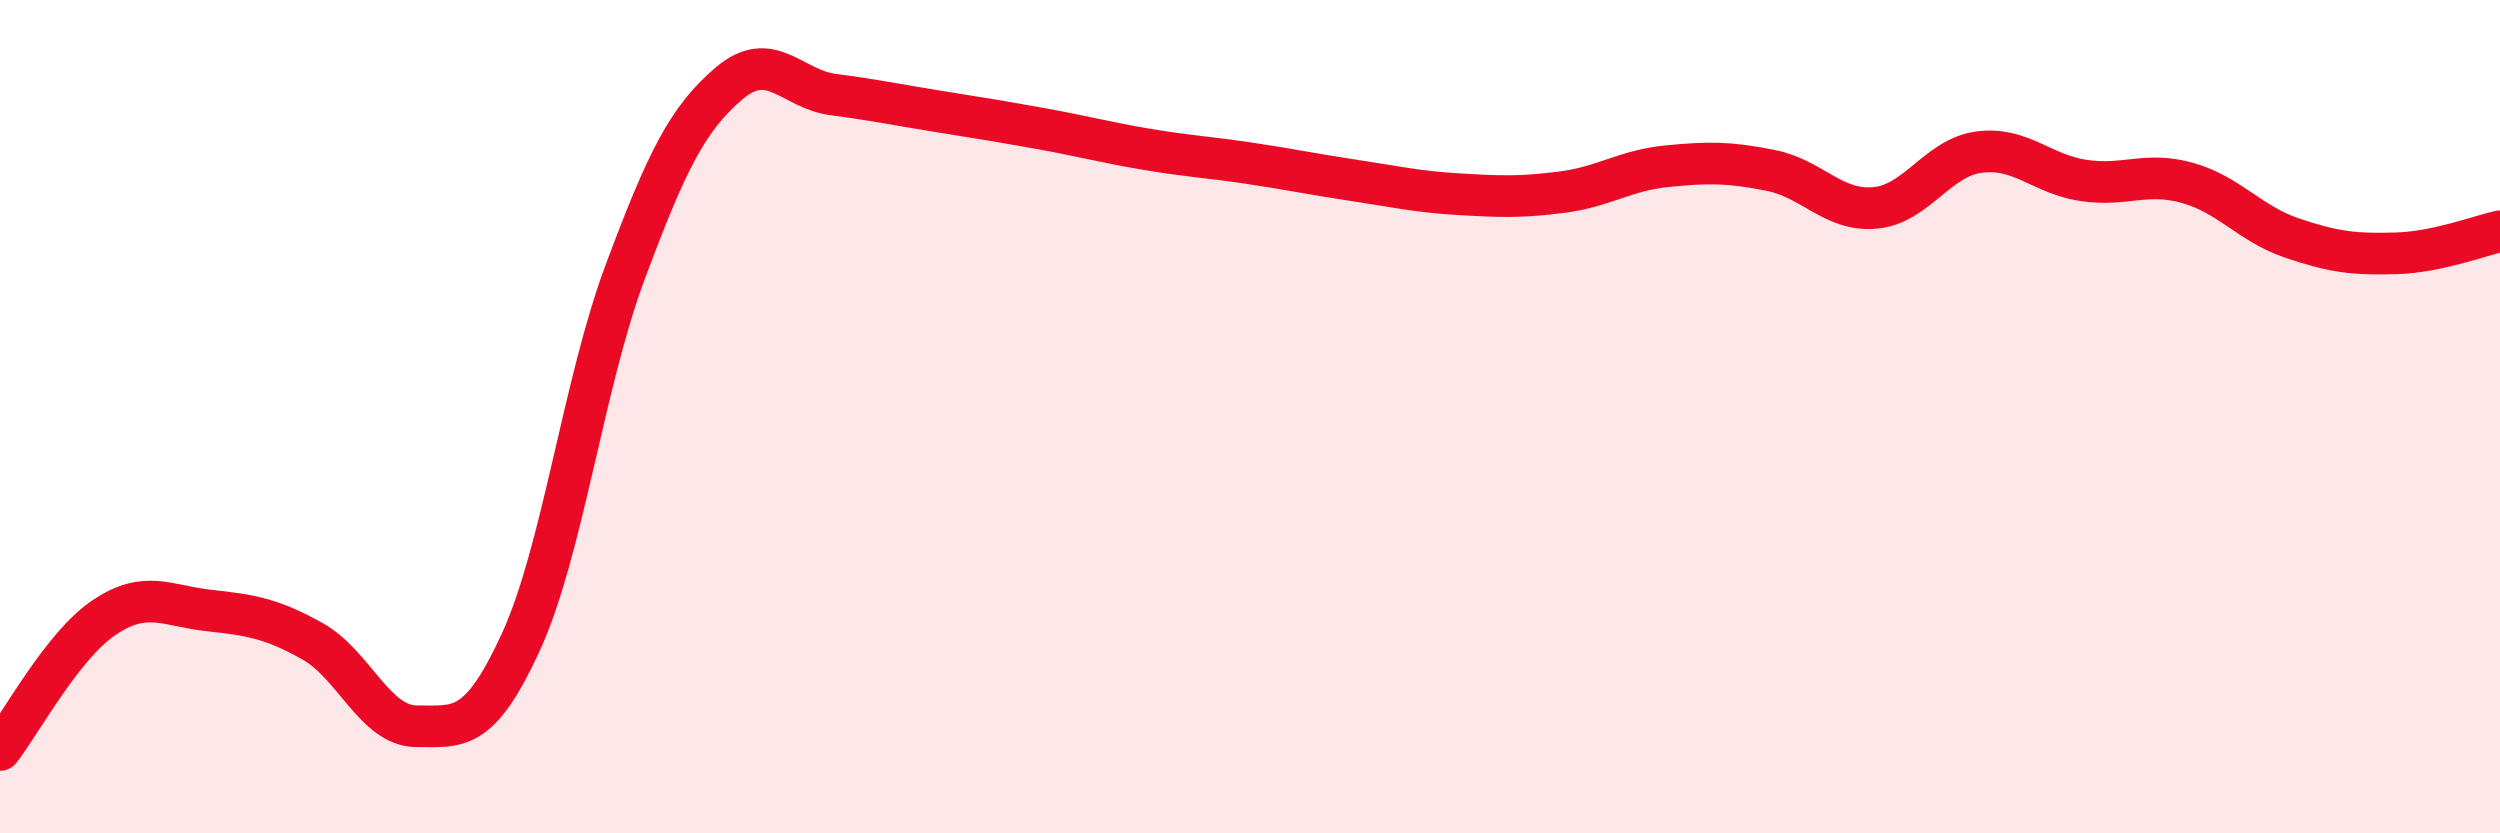
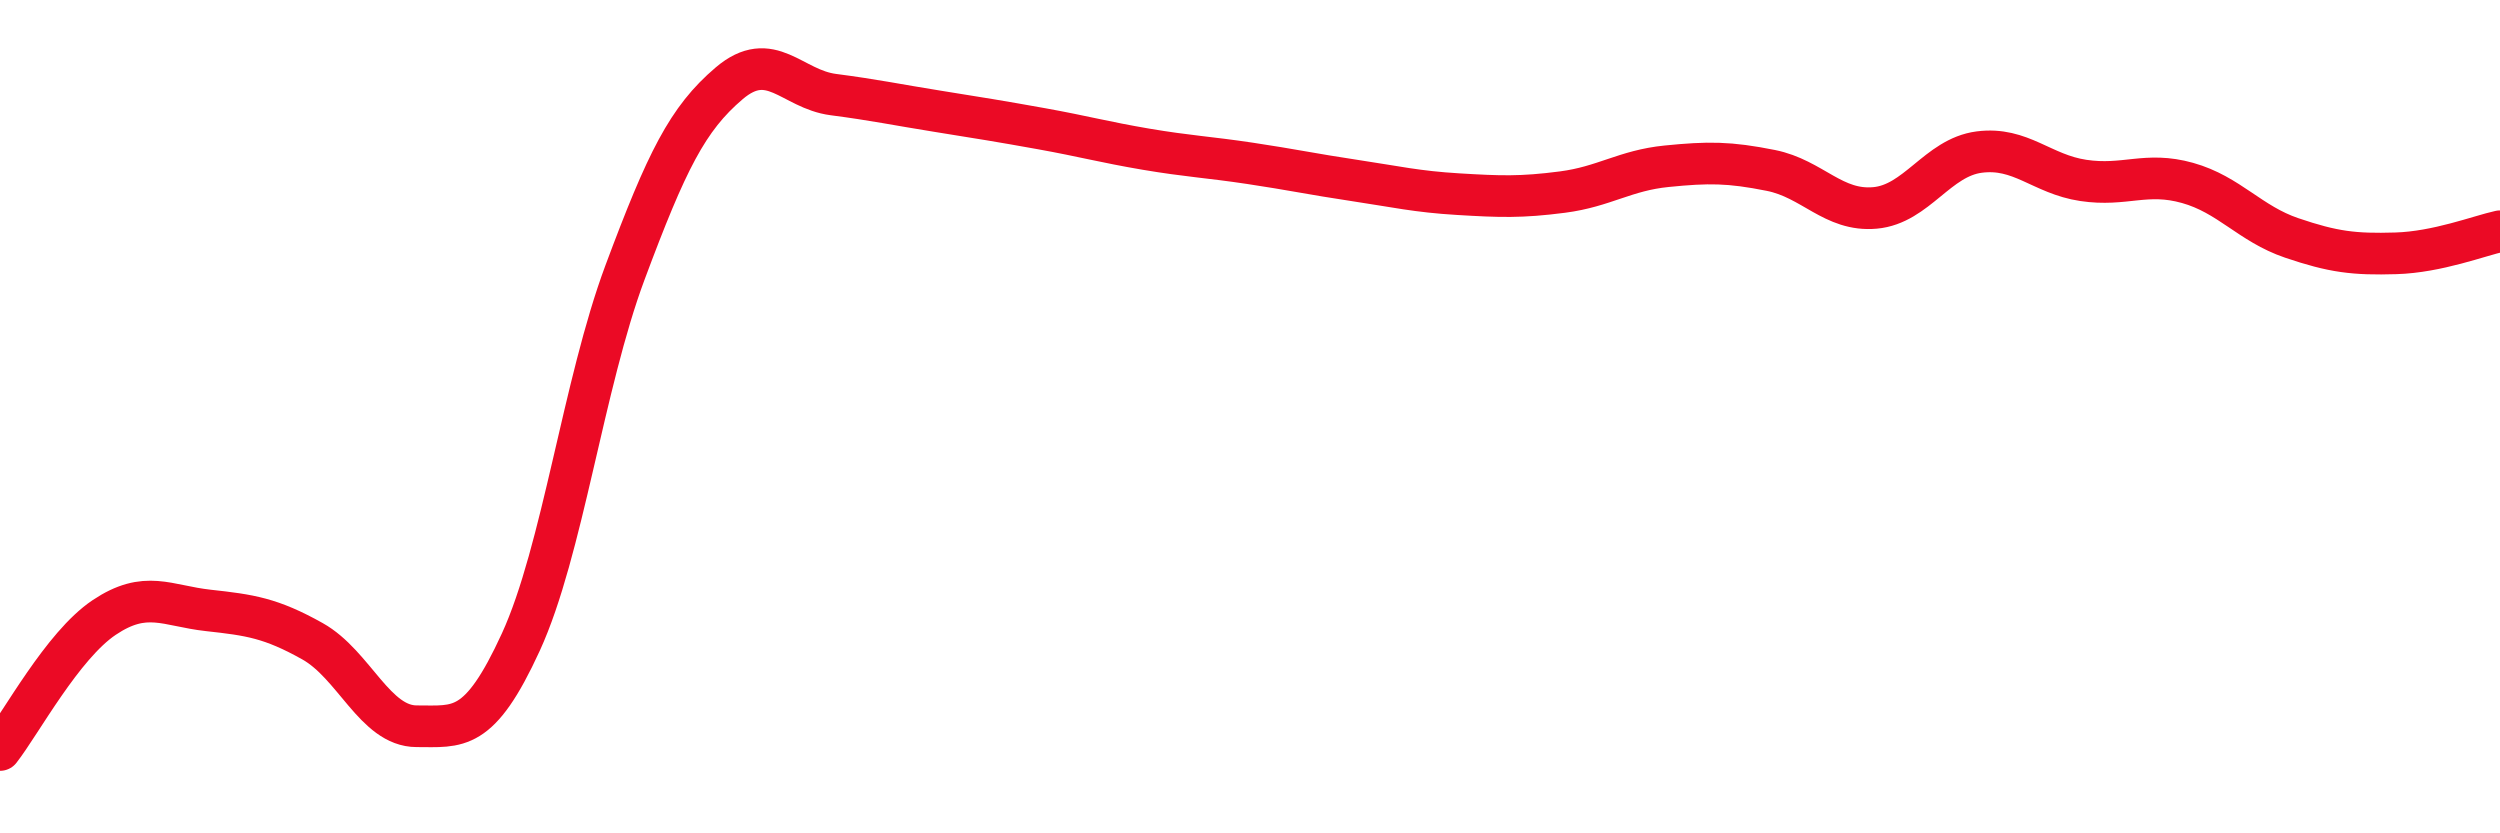
<svg xmlns="http://www.w3.org/2000/svg" width="60" height="20" viewBox="0 0 60 20">
-   <path d="M 0,18 C 0.5,17.36 1.5,15.49 2.5,14.82 C 3.5,14.15 4,14.54 5,14.65 C 6,14.76 6.5,14.83 7.5,15.39 C 8.5,15.95 9,17.43 10,17.43 C 11,17.43 11.5,17.59 12.5,15.41 C 13.5,13.23 14,9.22 15,6.54 C 16,3.86 16.5,2.85 17.5,2 C 18.5,1.15 19,2.14 20,2.27 C 21,2.4 21.5,2.51 22.5,2.67 C 23.5,2.83 24,2.91 25,3.09 C 26,3.27 26.5,3.41 27.5,3.58 C 28.5,3.75 29,3.77 30,3.92 C 31,4.07 31.5,4.18 32.5,4.33 C 33.5,4.48 34,4.6 35,4.66 C 36,4.72 36.5,4.74 37.5,4.61 C 38.5,4.48 39,4.09 40,3.99 C 41,3.89 41.5,3.89 42.5,4.09 C 43.5,4.29 44,5.08 45,4.99 C 46,4.9 46.5,3.78 47.5,3.65 C 48.5,3.52 49,4.18 50,4.33 C 51,4.48 51.5,4.11 52.5,4.39 C 53.5,4.67 54,5.37 55,5.71 C 56,6.05 56.5,6.11 57.5,6.08 C 58.5,6.05 59.5,5.66 60,5.55L60 20L0 20Z" fill="#EB0A25" opacity="0.1" stroke-linecap="round" stroke-linejoin="round" />
  <path d="M 0,18 C 0.5,17.36 1.5,15.49 2.5,14.82 C 3.5,14.15 4,14.54 5,14.65 C 6,14.76 6.5,14.83 7.5,15.39 C 8.5,15.95 9,17.43 10,17.43 C 11,17.43 11.5,17.59 12.5,15.41 C 13.5,13.23 14,9.22 15,6.54 C 16,3.86 16.5,2.85 17.5,2 C 18.5,1.15 19,2.14 20,2.27 C 21,2.4 21.5,2.51 22.5,2.67 C 23.5,2.83 24,2.91 25,3.09 C 26,3.27 26.5,3.41 27.5,3.58 C 28.5,3.75 29,3.77 30,3.92 C 31,4.07 31.5,4.18 32.5,4.33 C 33.5,4.48 34,4.6 35,4.66 C 36,4.72 36.5,4.74 37.5,4.61 C 38.5,4.48 39,4.09 40,3.99 C 41,3.89 41.5,3.89 42.5,4.09 C 43.5,4.29 44,5.08 45,4.99 C 46,4.9 46.5,3.78 47.5,3.65 C 48.5,3.52 49,4.18 50,4.33 C 51,4.48 51.5,4.11 52.5,4.39 C 53.5,4.67 54,5.37 55,5.71 C 56,6.05 56.5,6.11 57.5,6.08 C 58.5,6.05 59.5,5.66 60,5.55" stroke="#EB0A25" stroke-width="1" fill="none" stroke-linecap="round" stroke-linejoin="round" />
</svg>